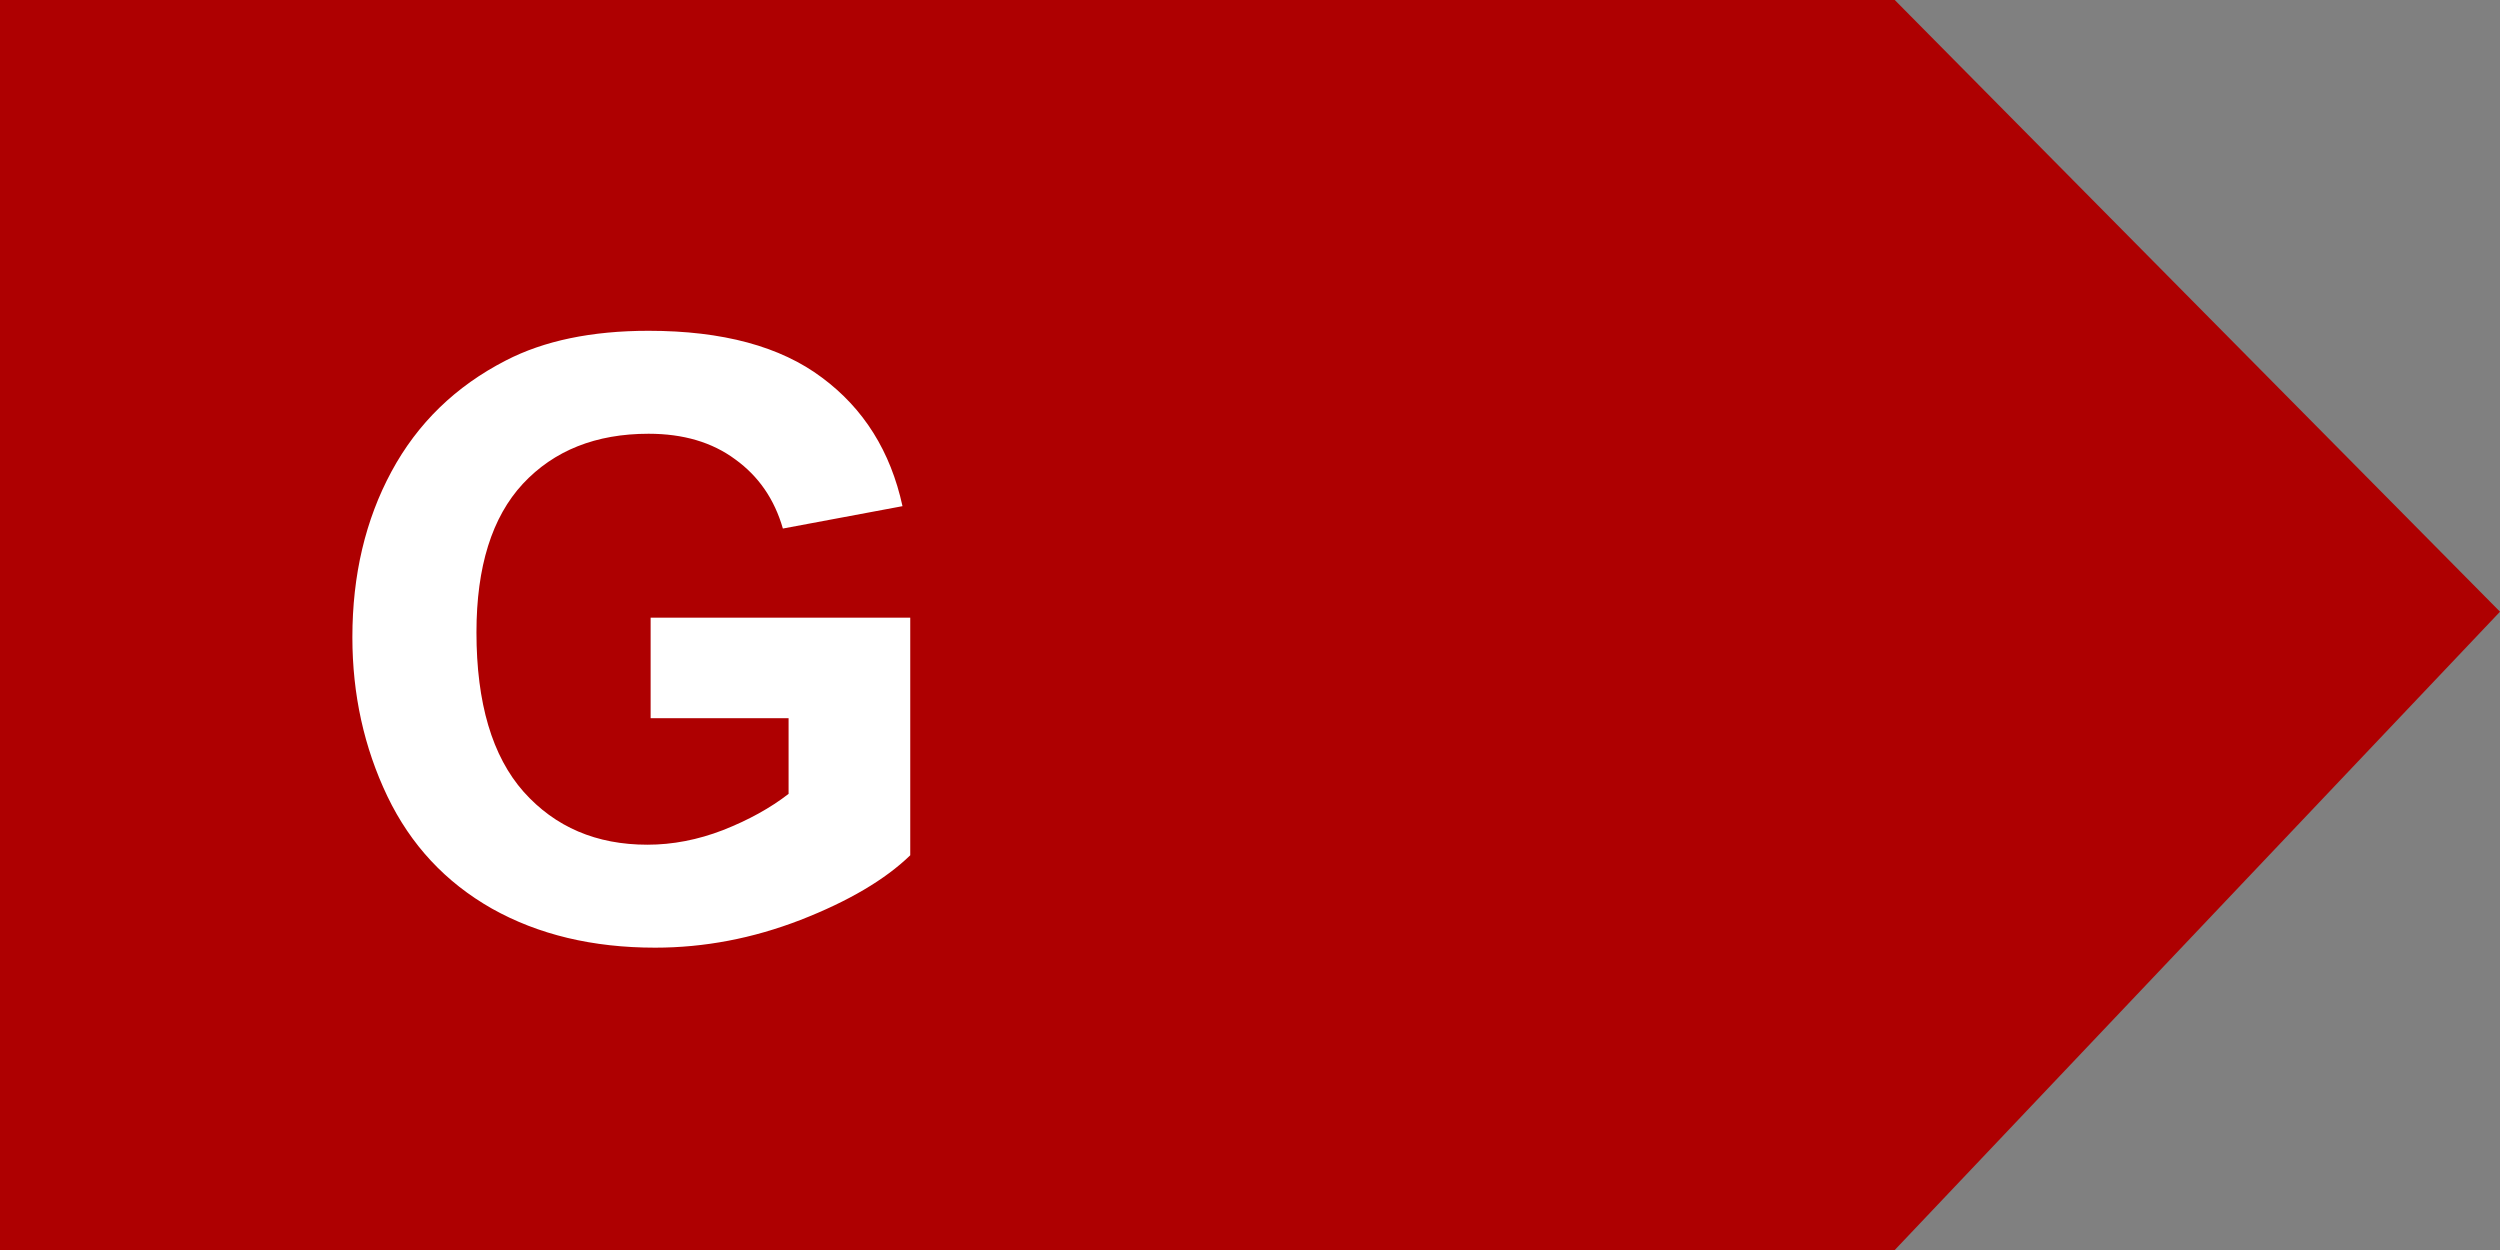
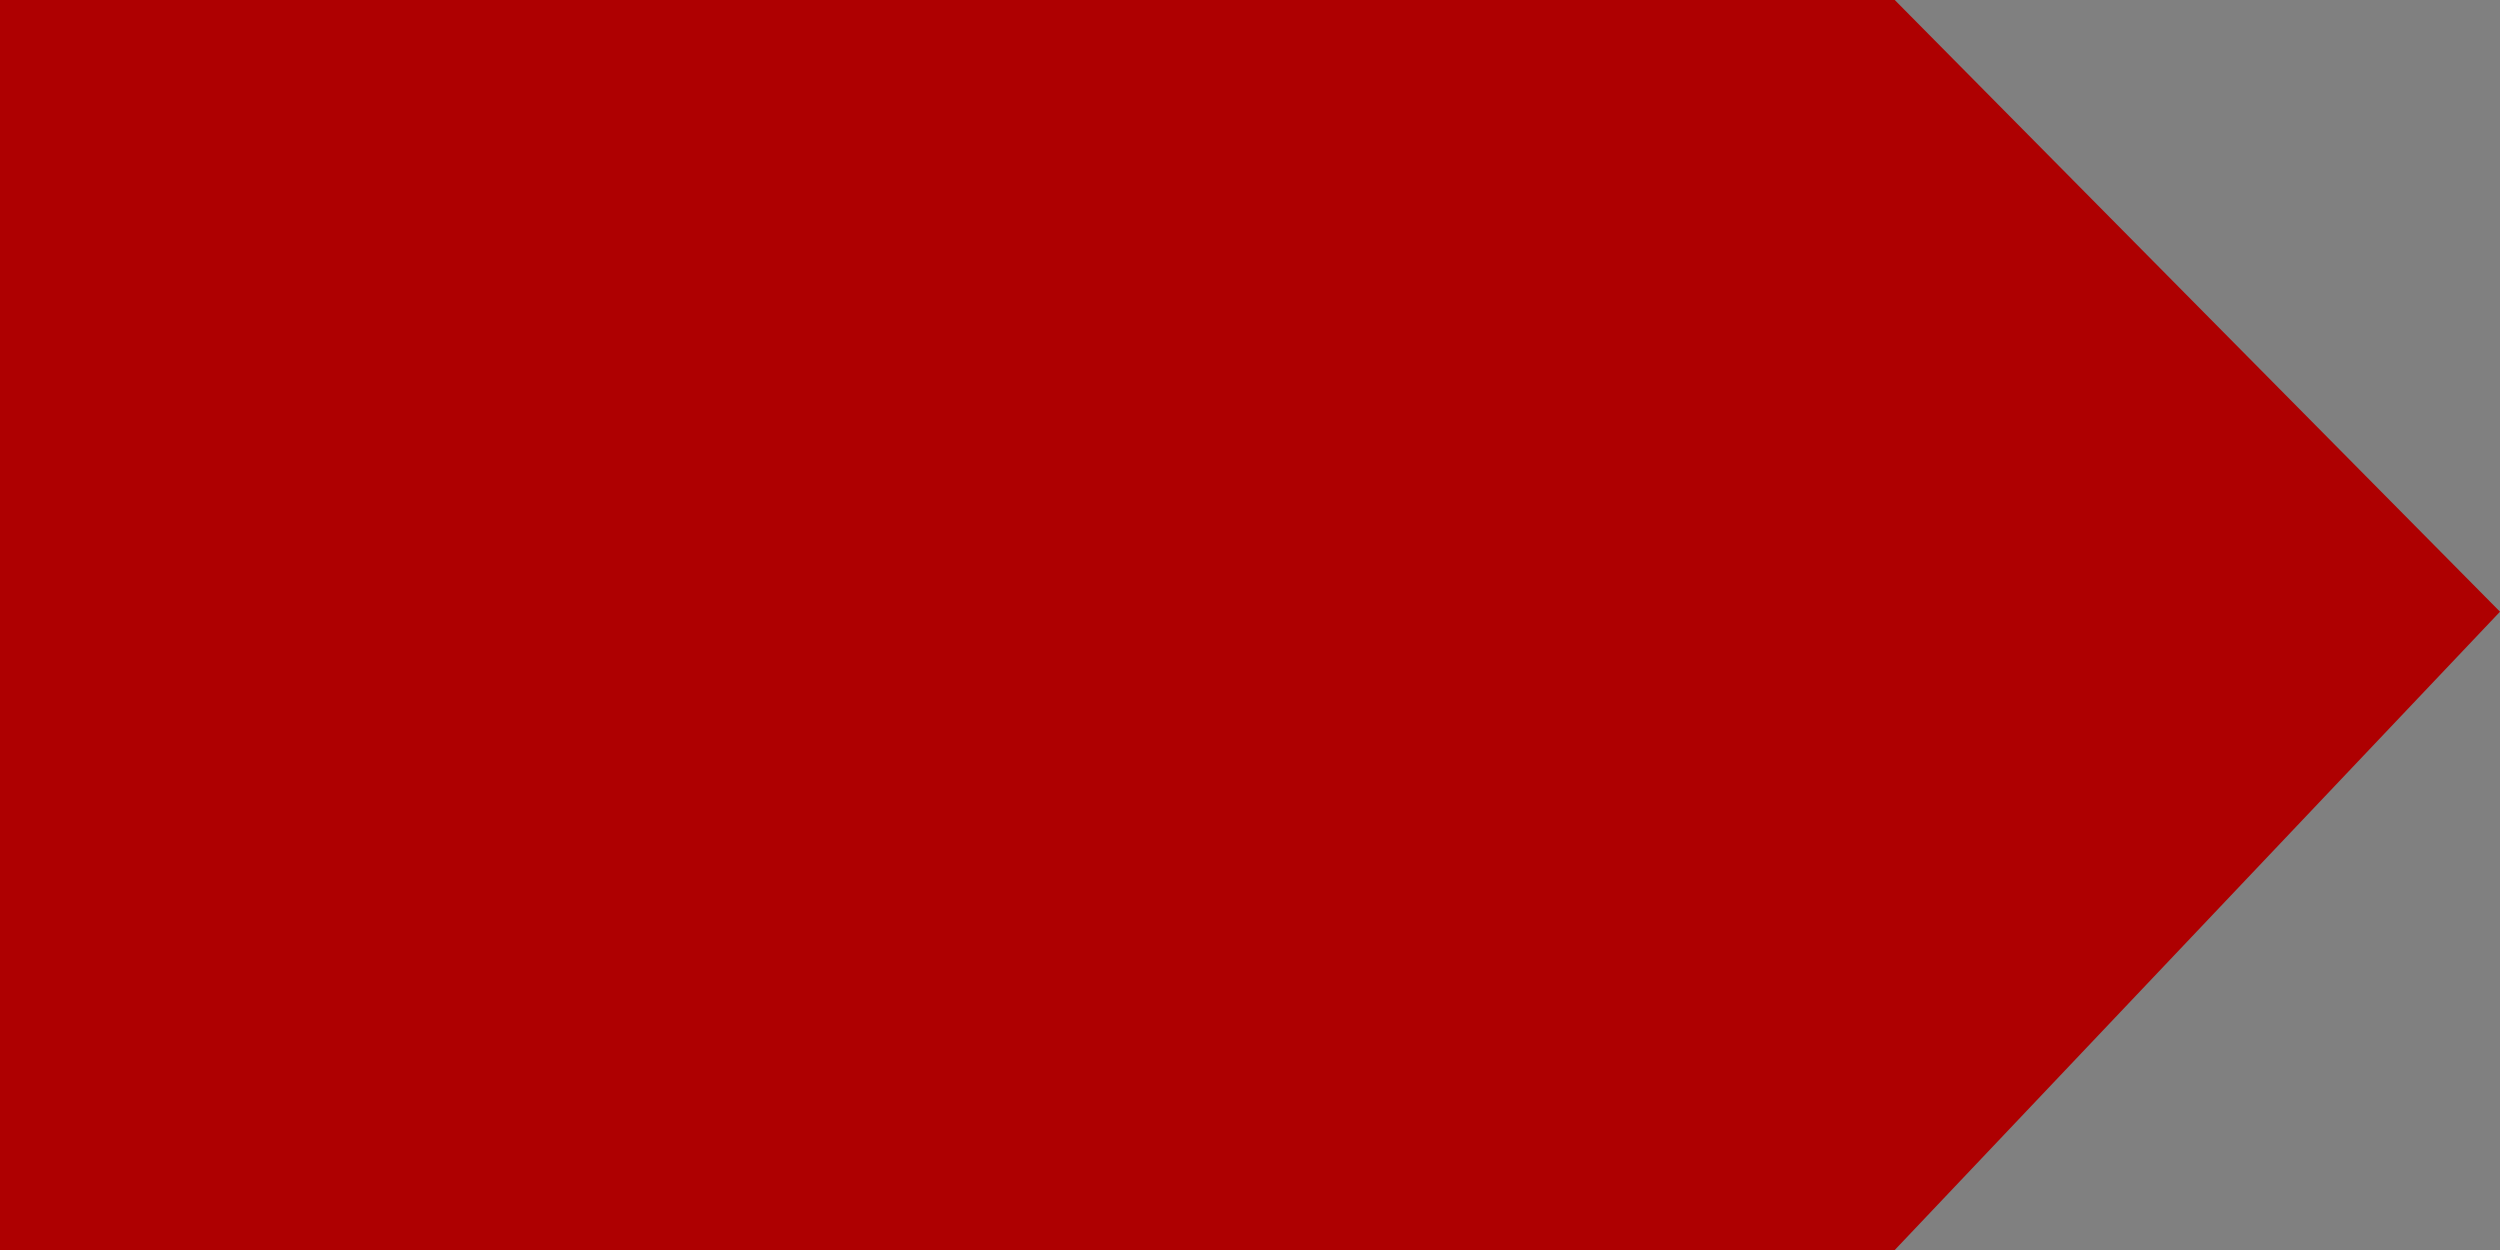
<svg xmlns="http://www.w3.org/2000/svg" viewBox="0 0 60 30">
  <rect x="0" y="0" width="60" height="30" fill="#808080" stroke="none" />
  <title>Energy Class G</title>
  <path d="M45.474 0H0V30H45.474L60 14.681L45.474 0Z" fill="#AE0001" />
-   <path d="M15.615 17.236V14.824H21.846V20.527C21.24 21.113 20.361 21.631 19.209 22.08C18.063 22.523 16.901 22.744 15.723 22.744C14.225 22.744 12.92 22.432 11.807 21.807C10.693 21.175 9.857 20.277 9.297 19.111C8.737 17.939 8.457 16.667 8.457 15.293C8.457 13.802 8.77 12.477 9.395 11.318C10.02 10.159 10.934 9.271 12.139 8.652C13.057 8.177 14.199 7.939 15.566 7.939C17.344 7.939 18.73 8.314 19.727 9.062C20.729 9.805 21.374 10.833 21.66 12.148L18.789 12.685C18.587 11.982 18.206 11.429 17.646 11.025C17.093 10.615 16.4 10.41 15.566 10.41C14.303 10.41 13.297 10.81 12.549 11.611C11.807 12.412 11.435 13.6 11.435 15.176C11.435 16.875 11.813 18.151 12.568 19.004C13.324 19.85 14.313 20.273 15.537 20.273C16.143 20.273 16.748 20.156 17.354 19.922C17.965 19.681 18.49 19.391 18.926 19.053V17.236H15.615Z" fill="white" />
</svg>